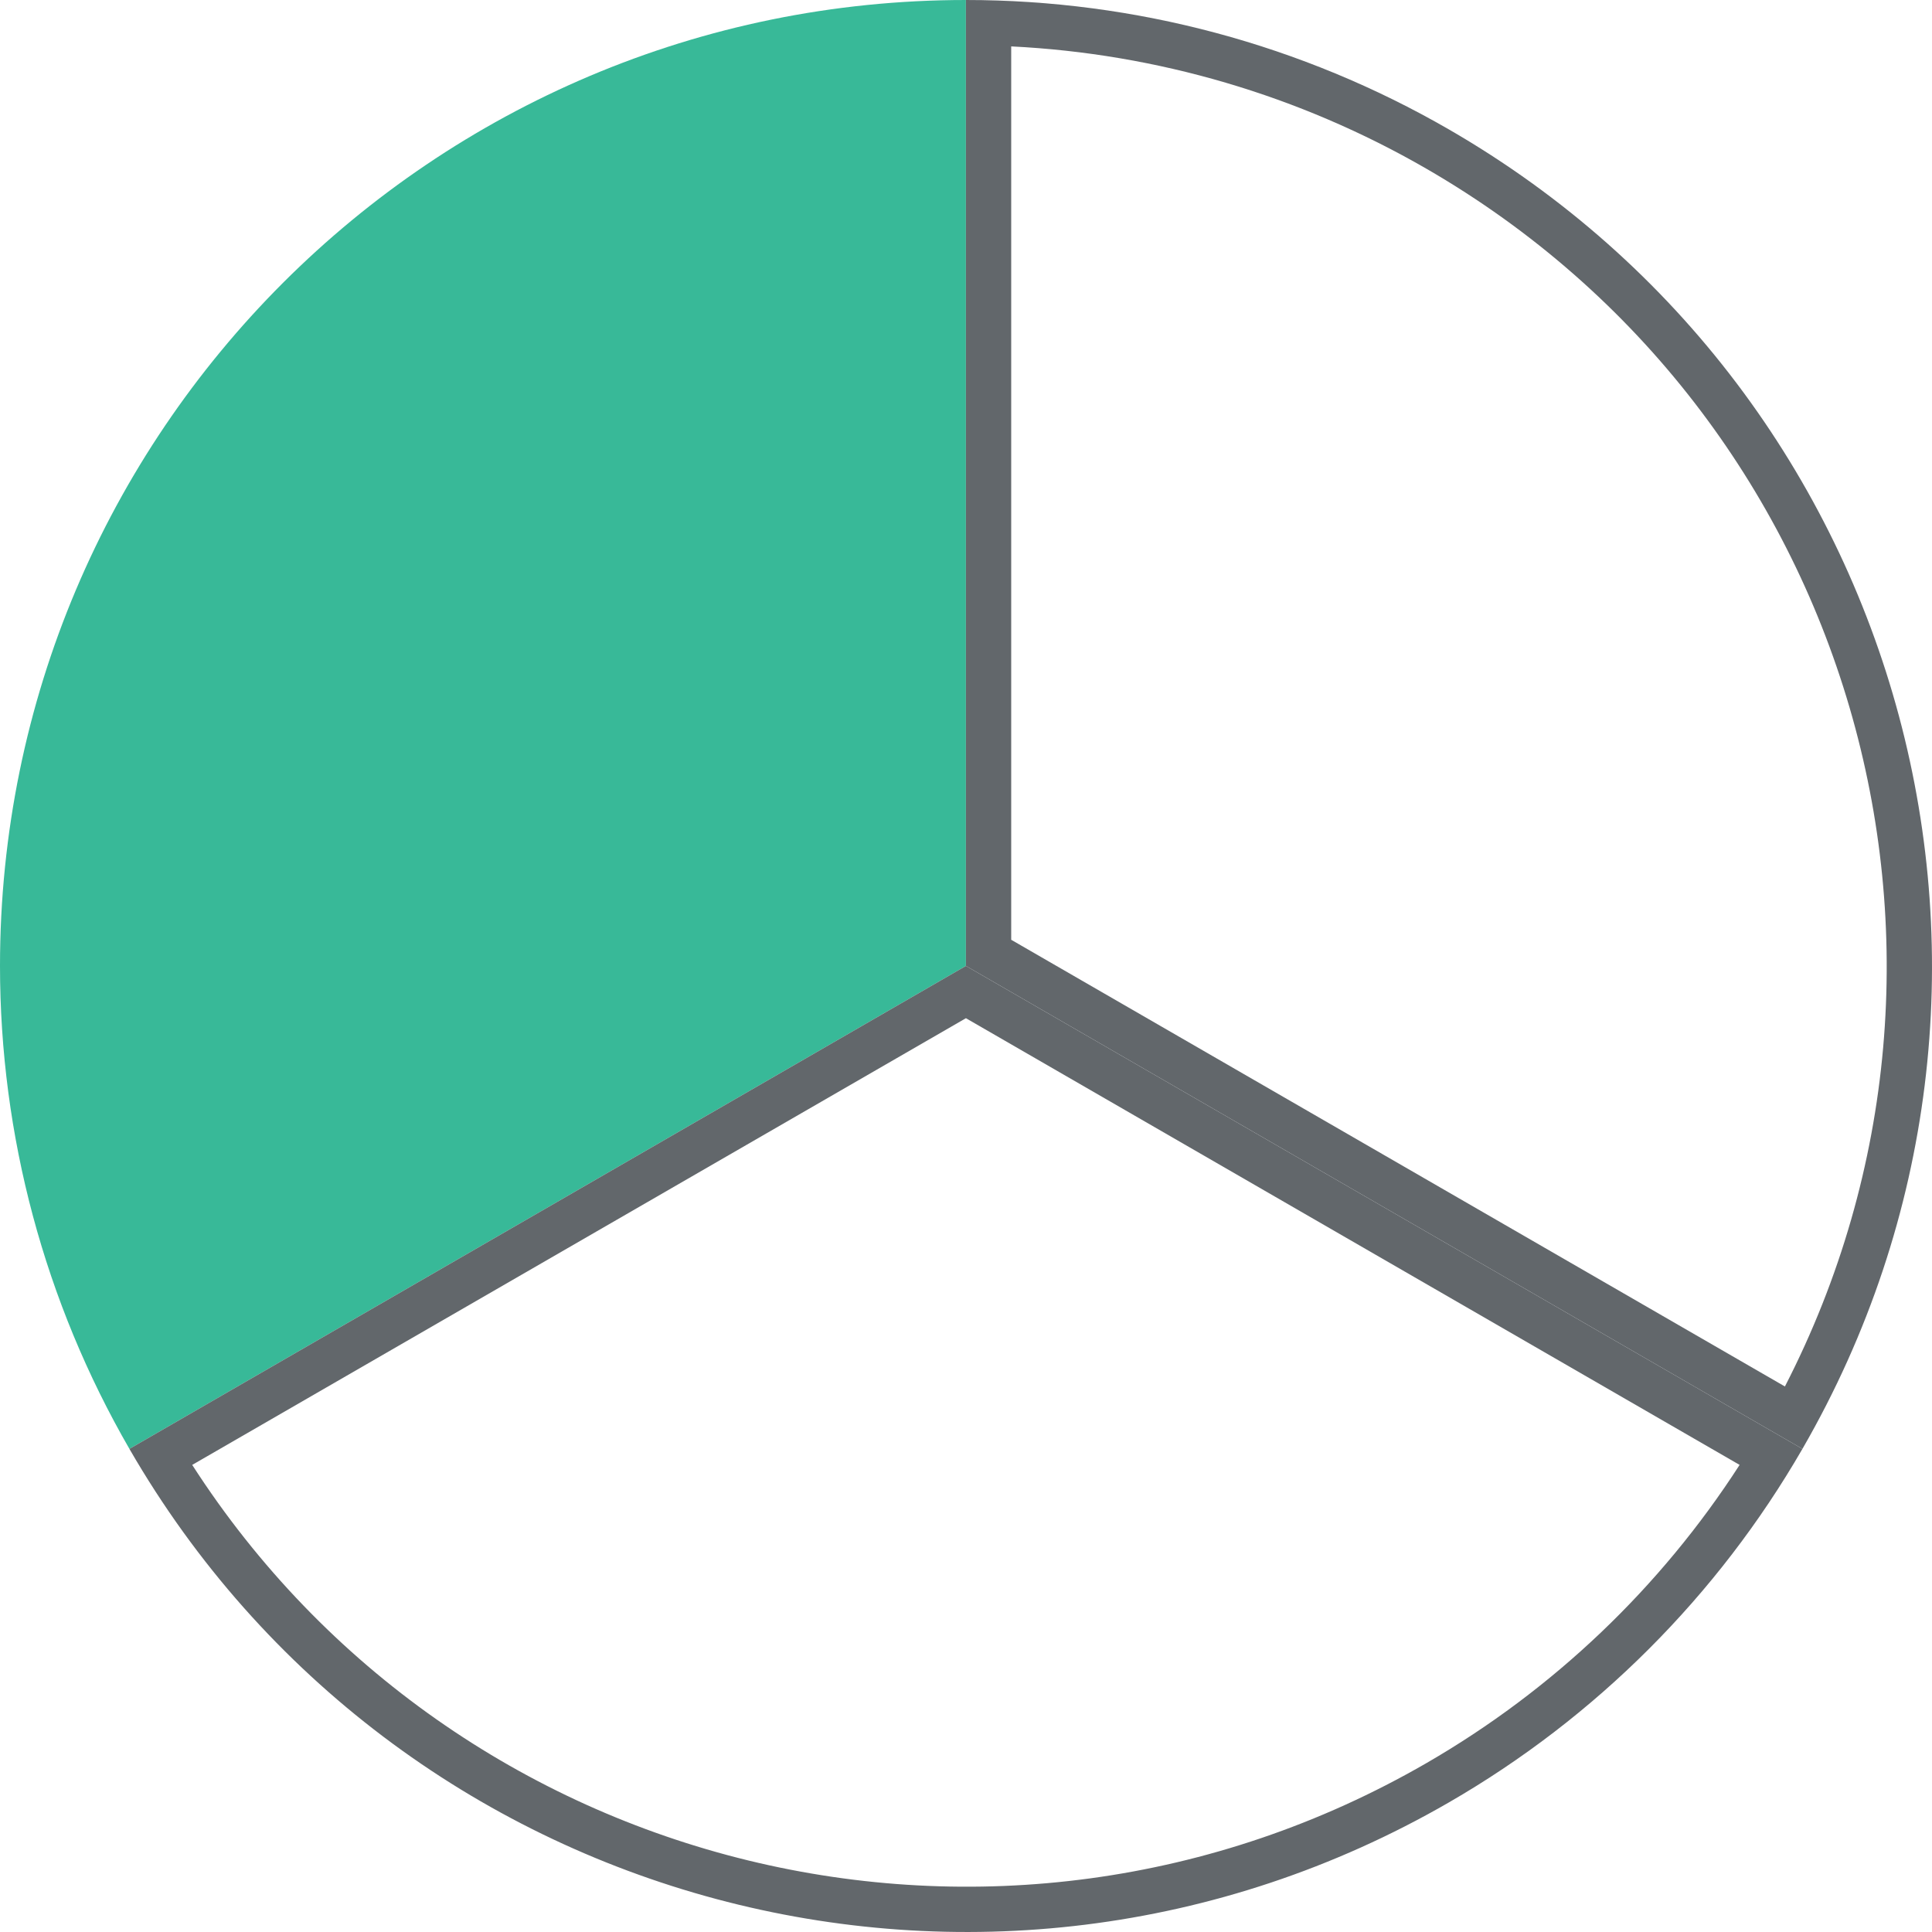
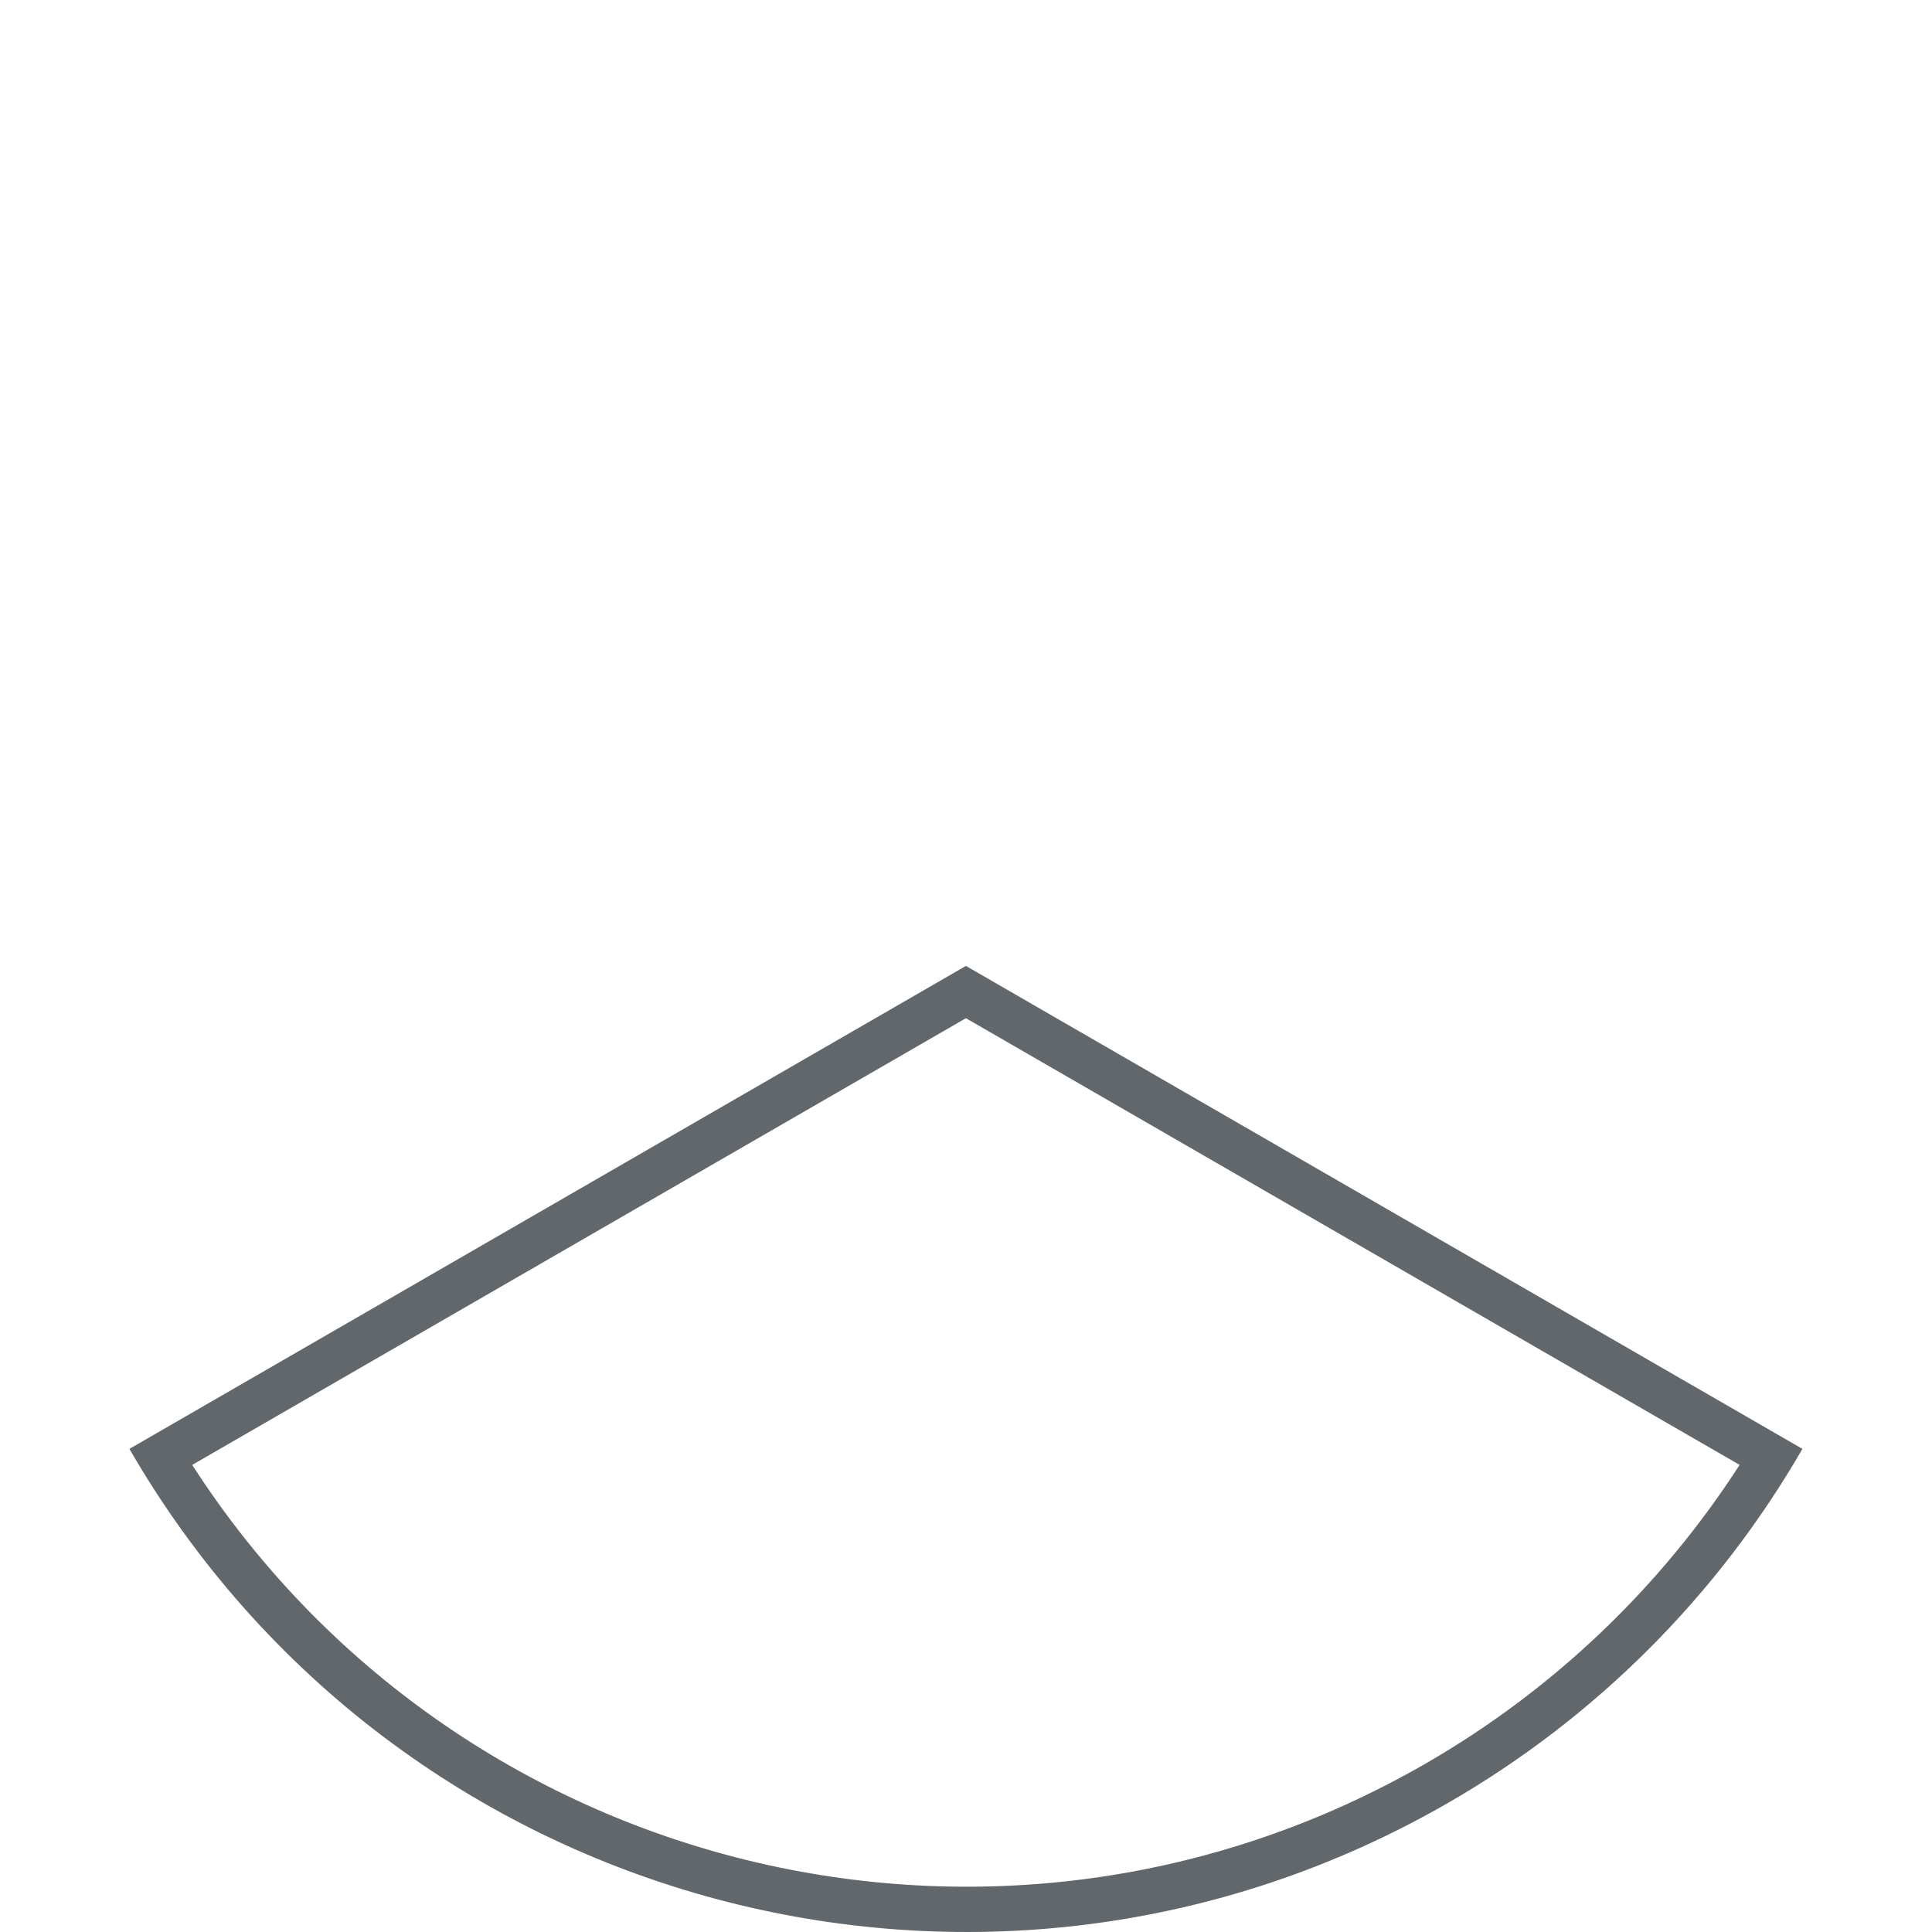
<svg xmlns="http://www.w3.org/2000/svg" width="64" height="64" viewBox="0 0 256 256" version="1.1" xml:space="preserve" style="fill-rule:evenodd;clip-rule:evenodd;stroke-linejoin:round;stroke-miterlimit:2;">
  <g>
-     <path d="M127.989,0l0,127.989l-110.841,63.995c-11.234,-19.458 -17.148,-41.528 -17.148,-63.995c0,-70.686 57.303,-127.989 127.989,-127.989Z" style="fill:#38b998;" />
-     <path d="M238.831,191.984l-110.842,-63.995l0,-127.989c22.467,0 44.537,5.914 63.995,17.148c61.216,35.343 82.191,113.619 46.847,174.836Zm-2.321,-8.269c29.584,-57.497 9.078,-128.691 -47.526,-161.371c-16.81,-9.705 -35.666,-15.245 -54.995,-16.196l0,118.377l102.521,59.19Z" style="fill:#62676b;" />
    <path d="M17.148,191.984l110.841,-63.995l110.842,63.995c-11.233,19.457 -27.39,35.614 -46.847,46.847c-61.217,35.344 -139.493,14.369 -174.836,-46.847Zm8.321,2.123c35.002,54.369 106.91,72.209 163.515,39.528c16.809,-9.705 31.035,-23.265 41.523,-39.529l-102.518,-59.189l-102.52,59.19Z" style="fill:#62676b;" />
  </g>
</svg>